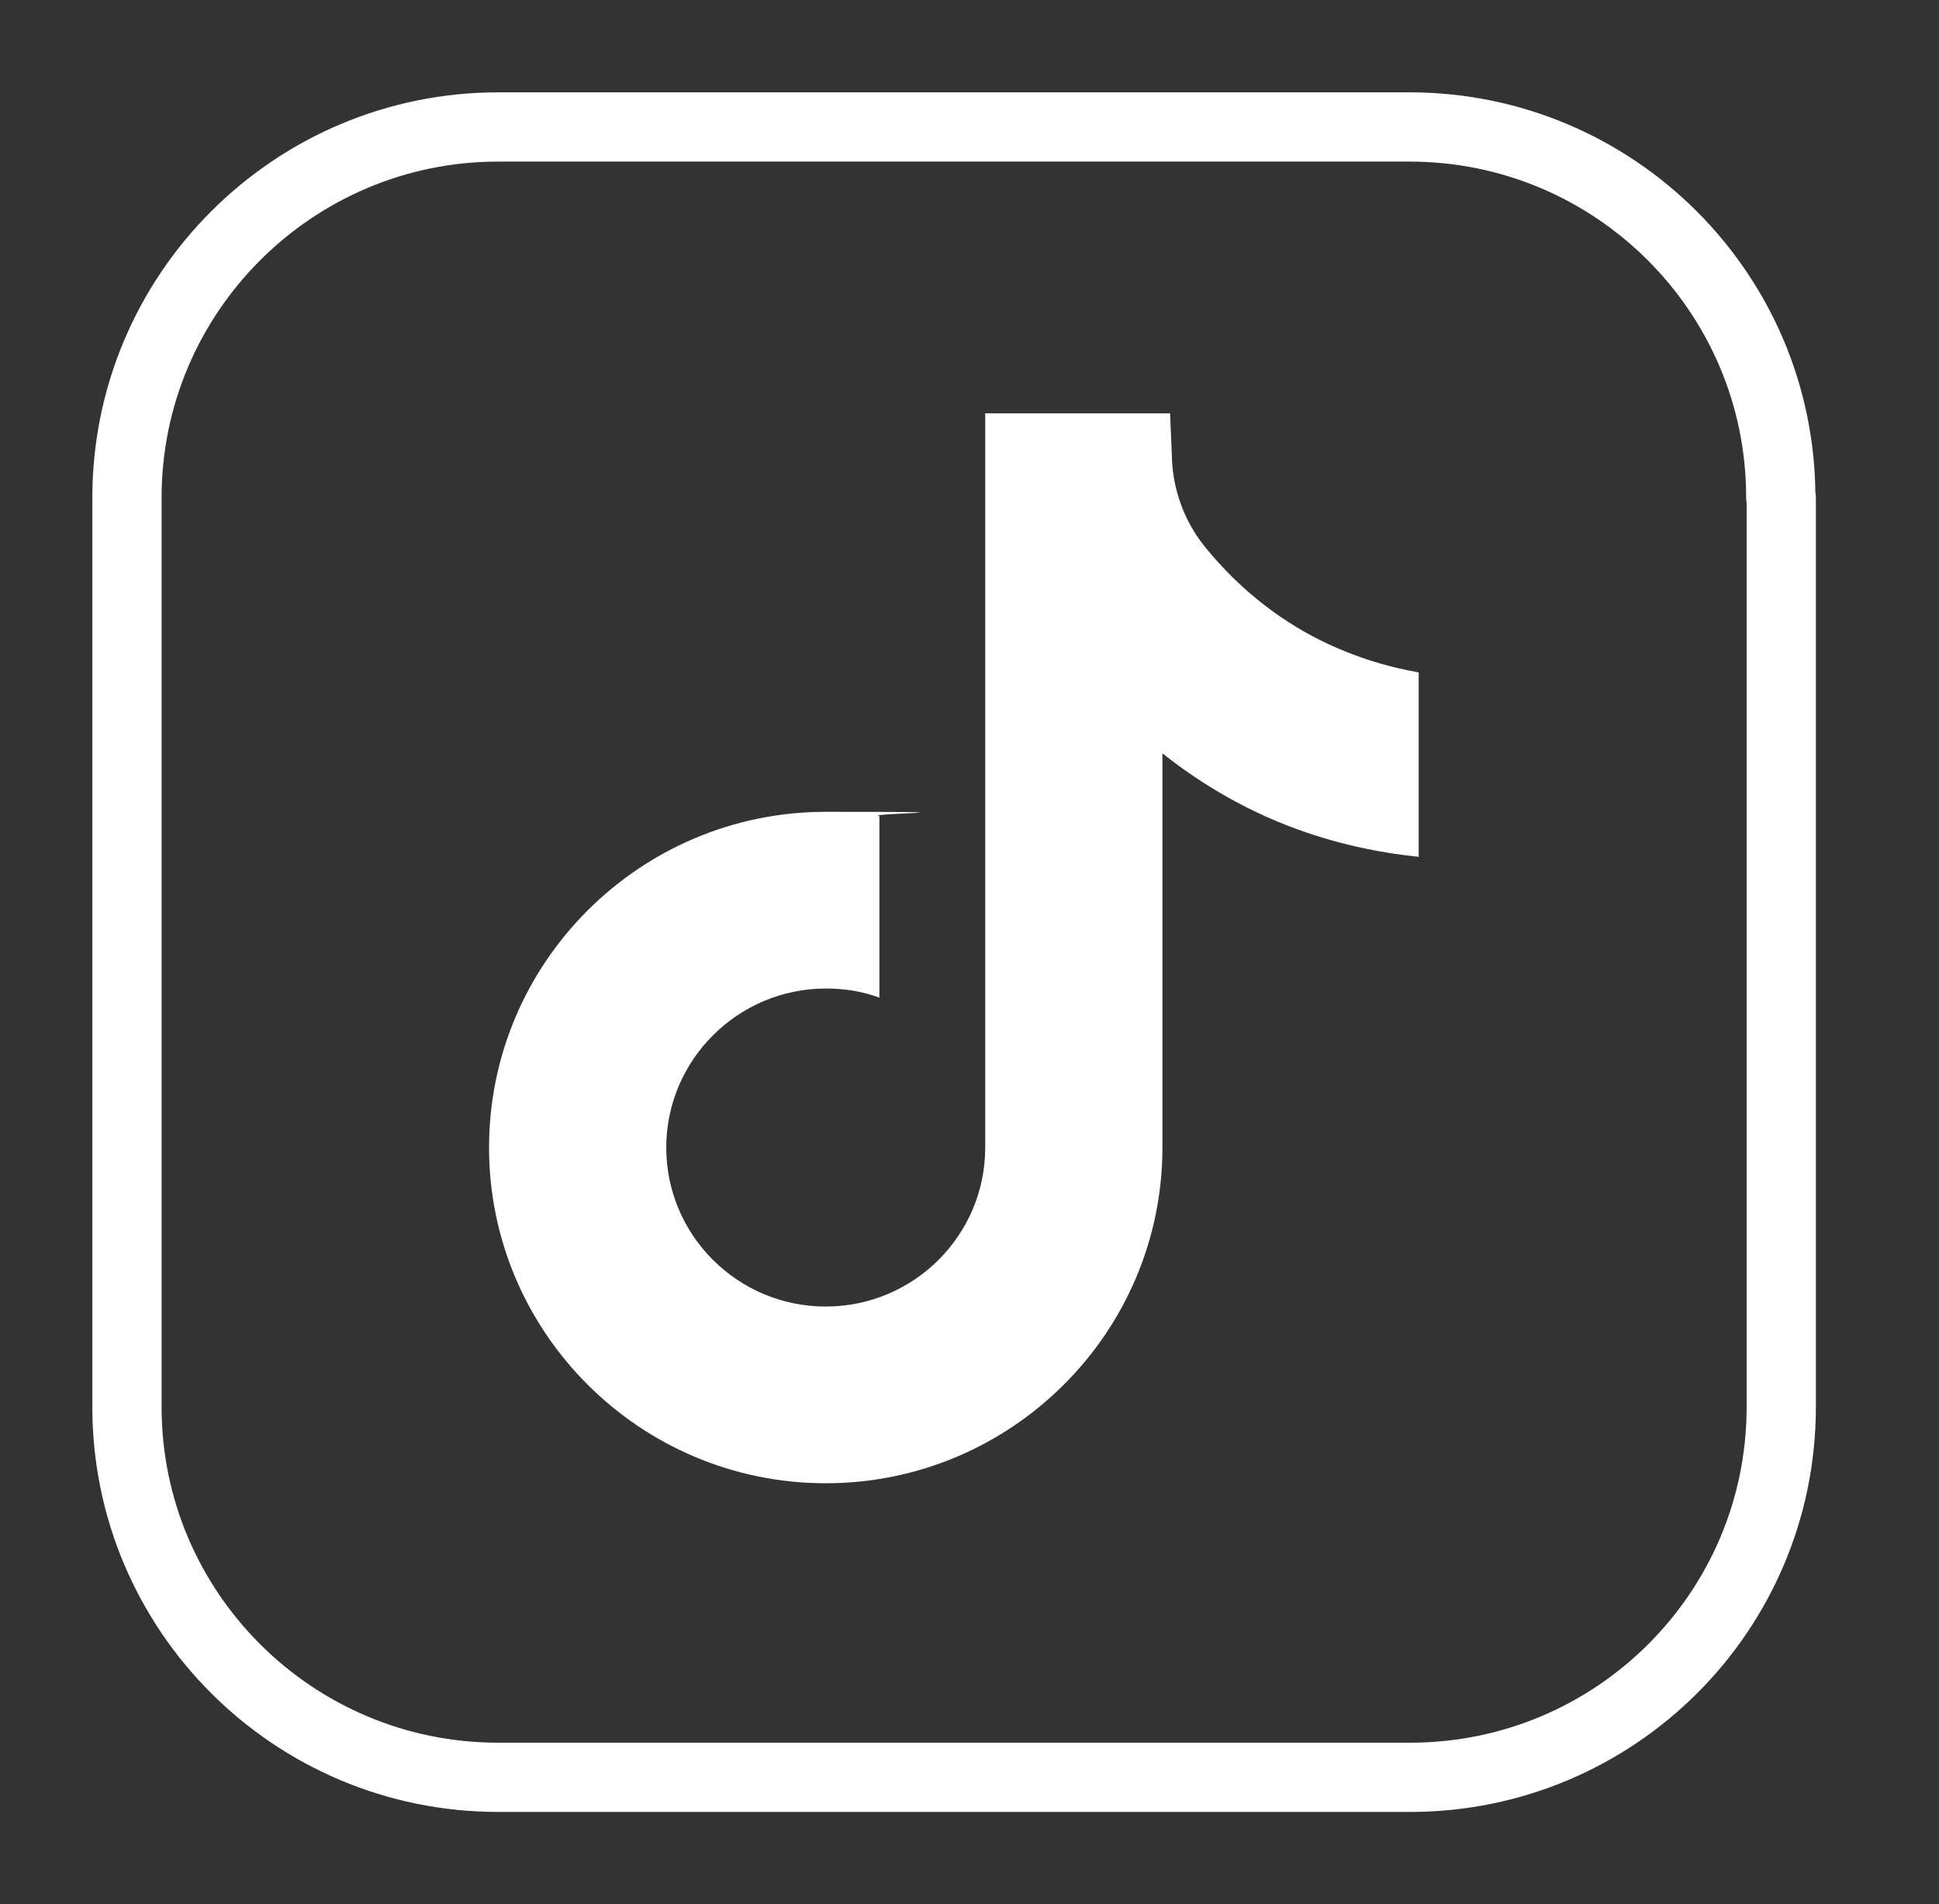
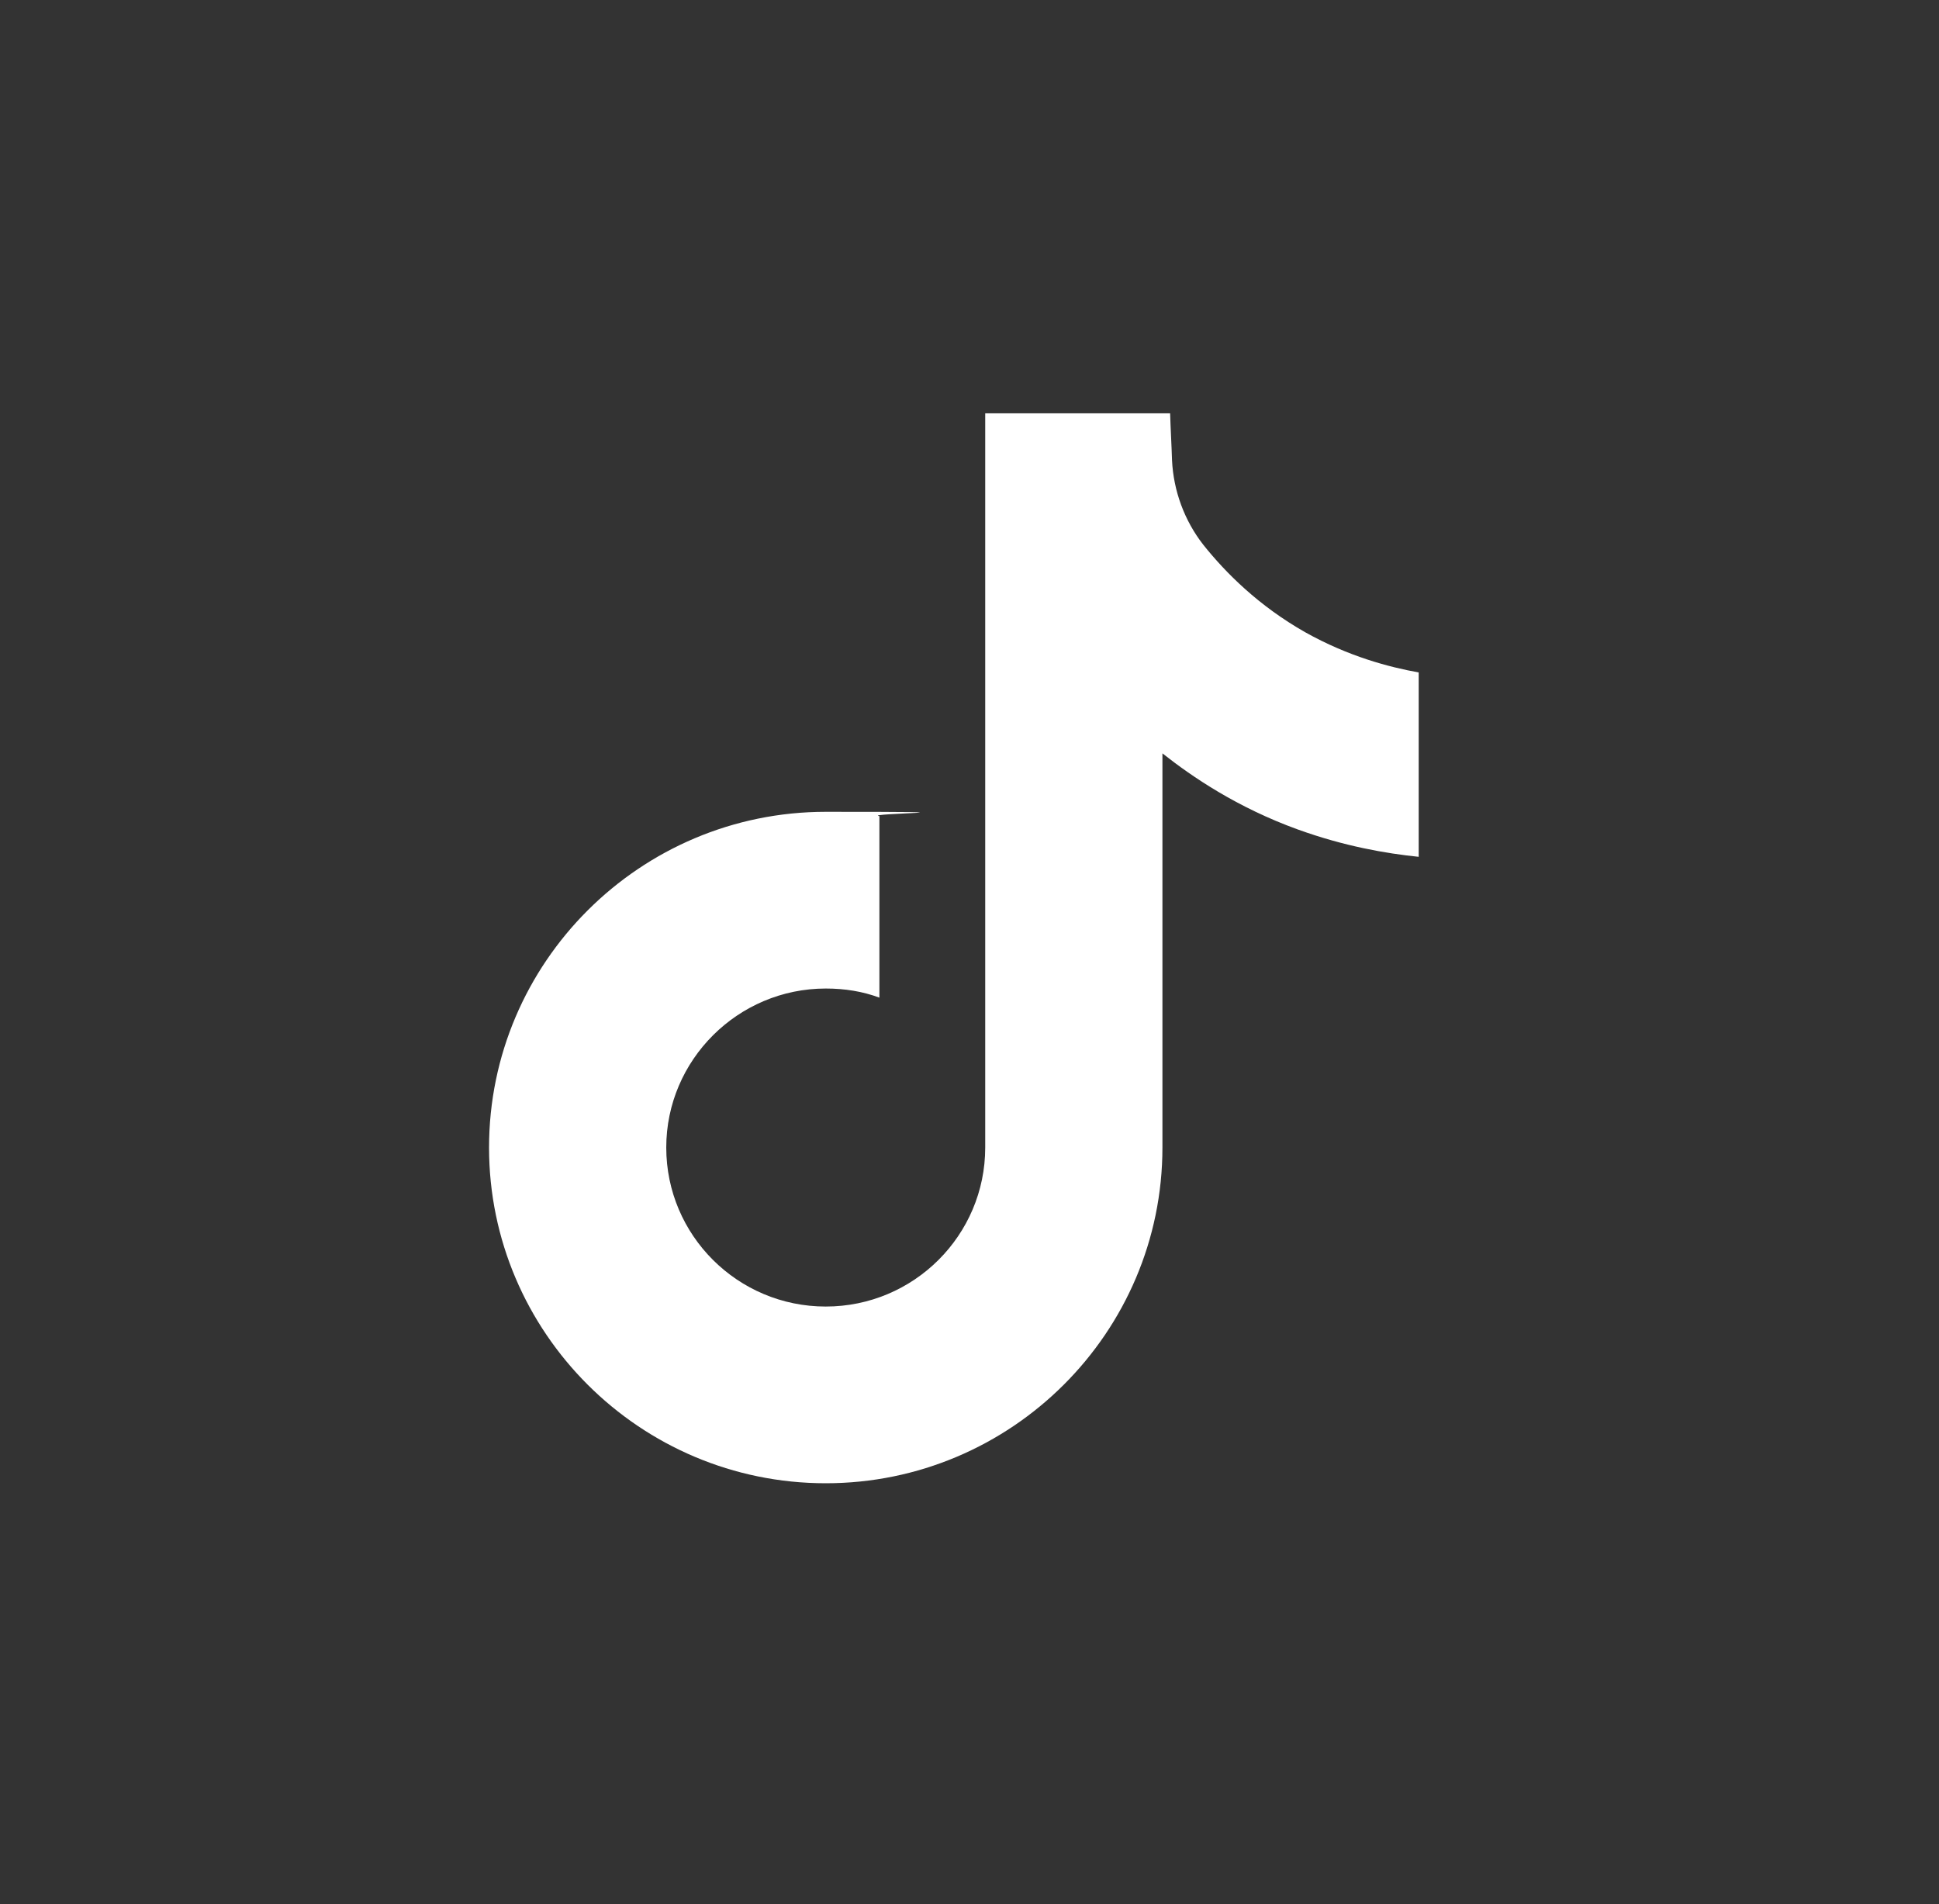
<svg xmlns="http://www.w3.org/2000/svg" width="56" height="55" viewBox="0 0 56 55" fill="none">
  <rect x="0" y="0" width="56" height="55" fill="#333333" stroke="none" />
-   <path d="M51.444 14.373V40.641C51.444 46.547 46.644 51.333 40.724 51.333H14.387C8.466 51.333 3.667 46.533 3.667 40.641V14.373C3.667 8.467 8.48 3.667 14.387 3.667H40.71C46.63 3.667 51.43 8.467 51.43 14.359L51.444 14.373Z" stroke="white" stroke-width="2" stroke-linejoin="round" />
  <path d="M40.973 19.422V24.747C40.032 24.651 38.829 24.443 37.487 23.959C35.73 23.323 34.43 22.437 33.572 21.759V32.521V32.493C33.572 32.701 33.572 32.922 33.572 33.144C33.572 38.483 29.215 42.84 23.848 42.84C18.481 42.84 14.124 38.483 14.124 33.144C14.124 27.804 18.481 23.447 23.848 23.447C29.215 23.447 24.886 23.489 25.398 23.572V28.814C24.913 28.634 24.401 28.551 23.848 28.551C21.317 28.551 19.242 30.612 19.242 33.144C19.242 35.675 21.303 37.736 23.848 37.736C26.393 37.736 28.454 35.675 28.454 33.144C28.454 30.612 28.454 32.95 28.454 32.853V11.938H33.794C33.808 12.395 33.835 12.838 33.849 13.294C33.891 14.179 34.209 15.037 34.748 15.729C35.398 16.545 36.353 17.499 37.694 18.26C38.953 18.965 40.129 19.27 40.973 19.422Z" fill="white" />
</svg>